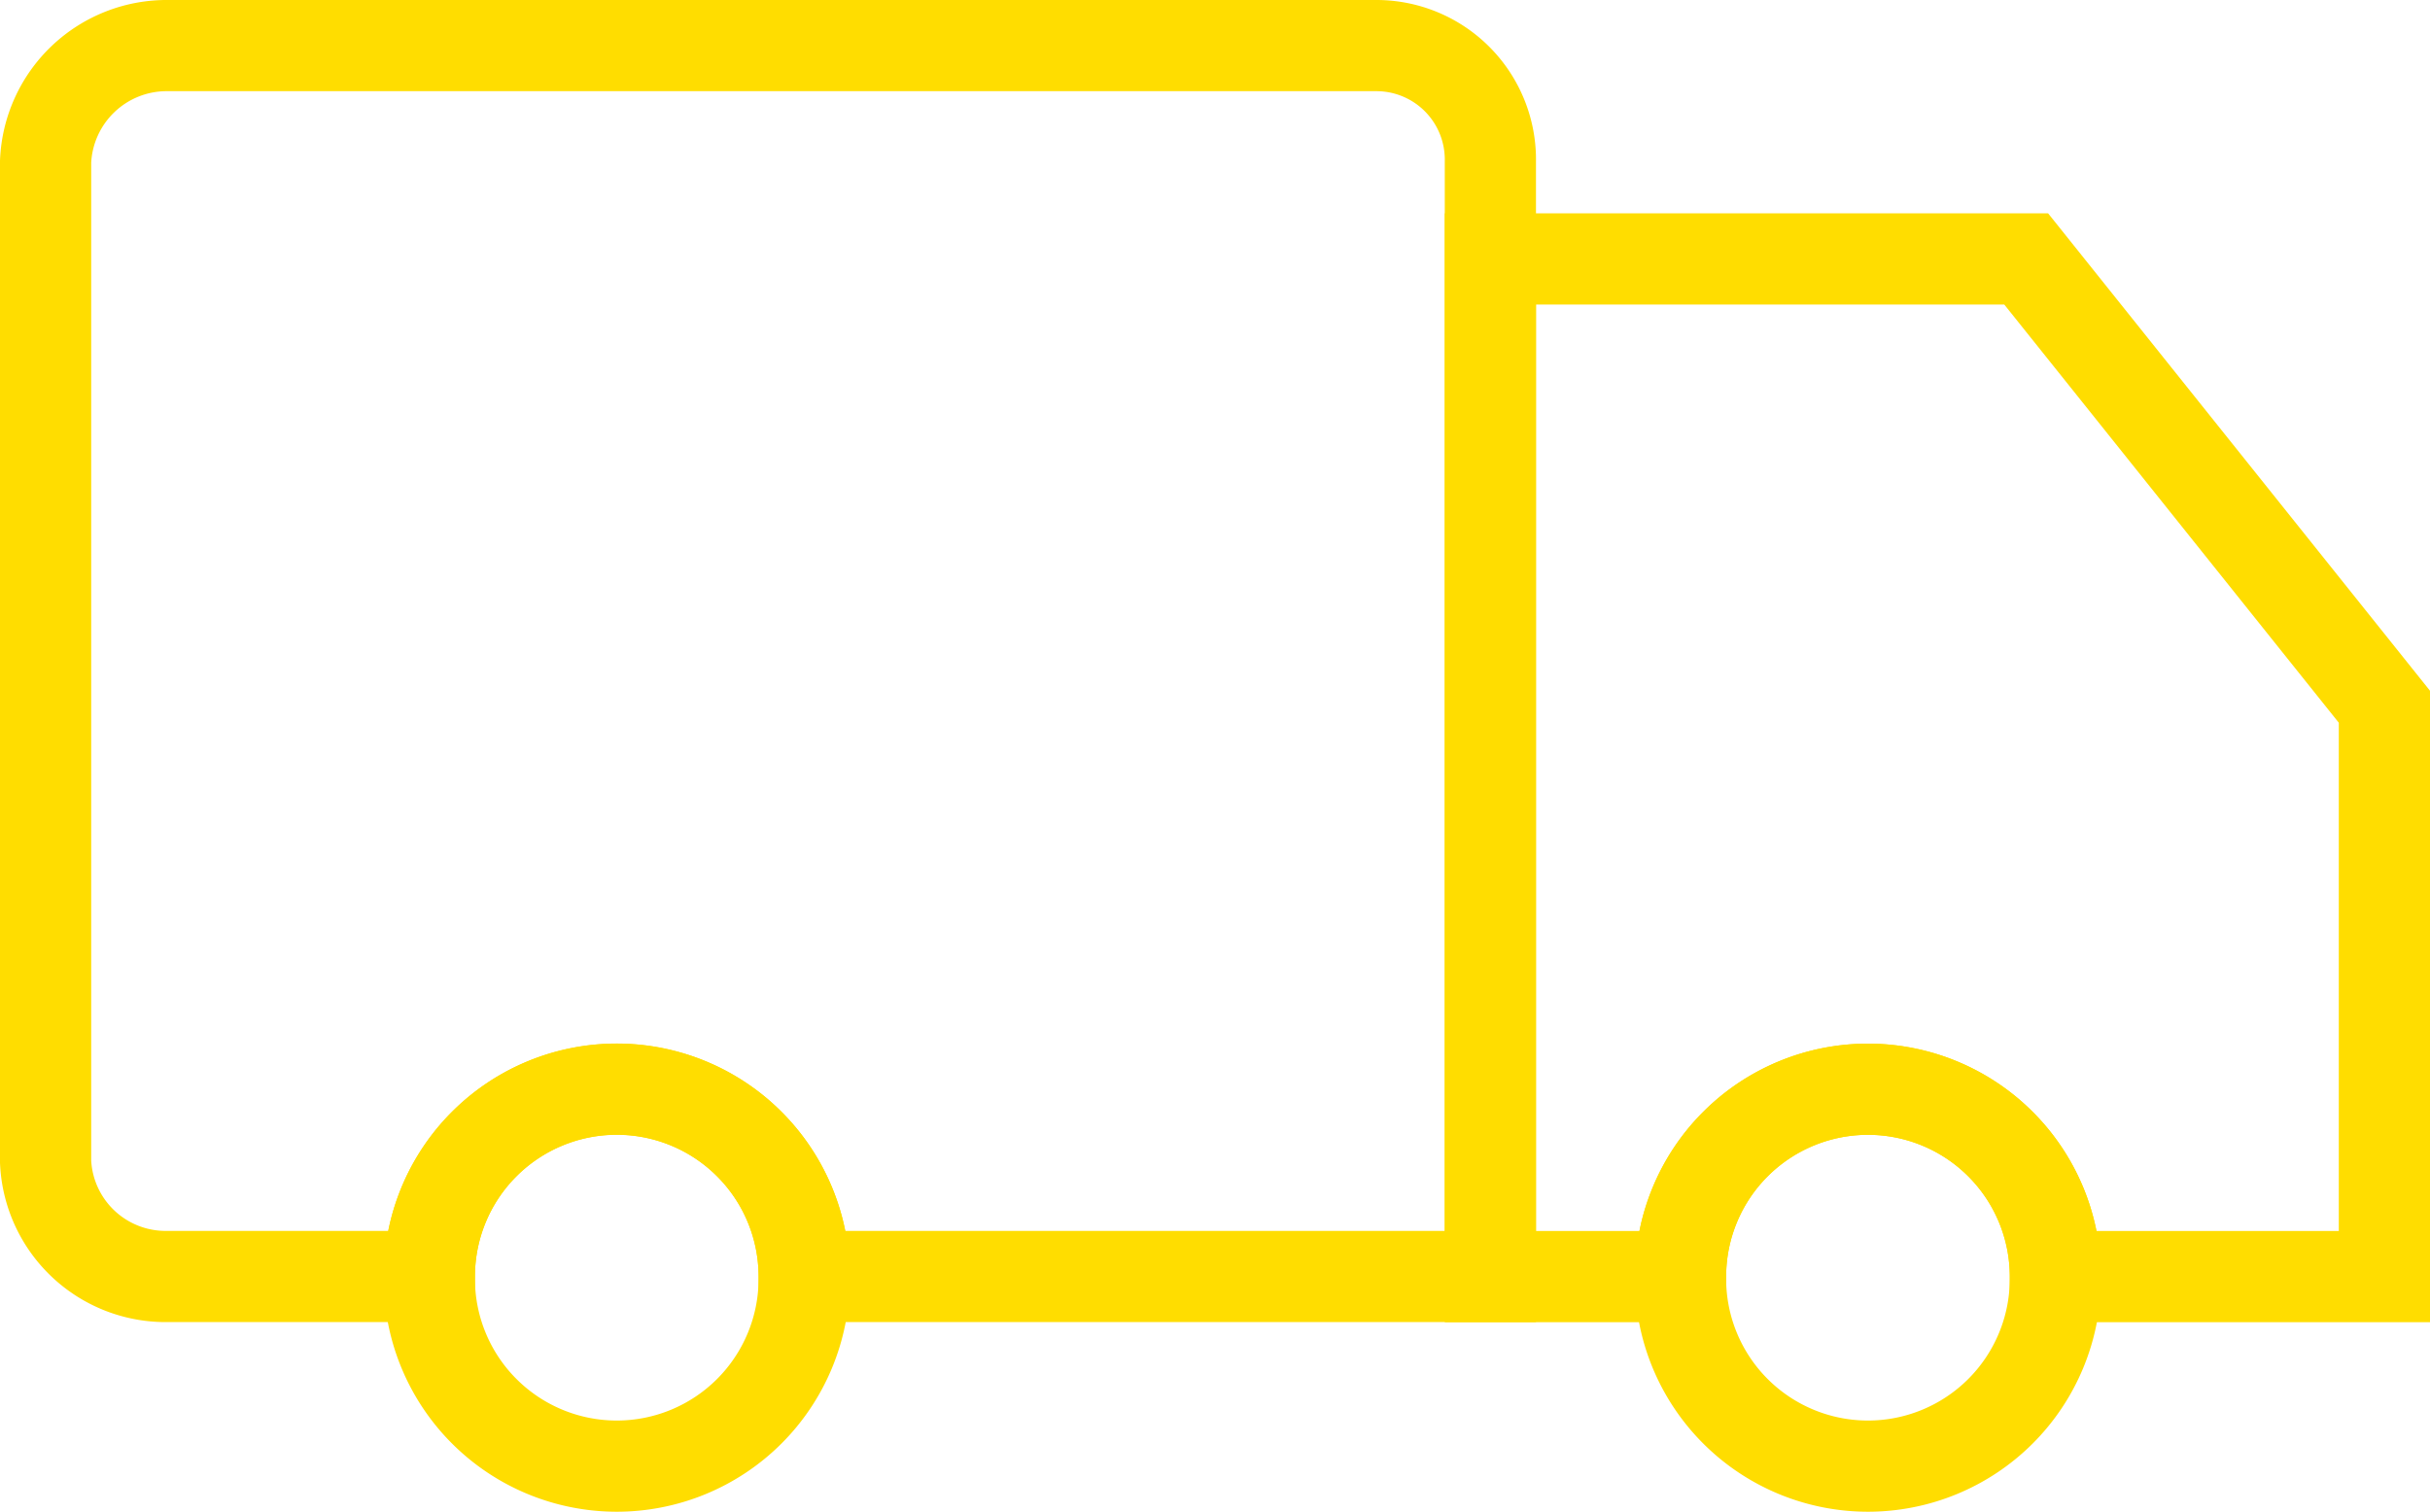
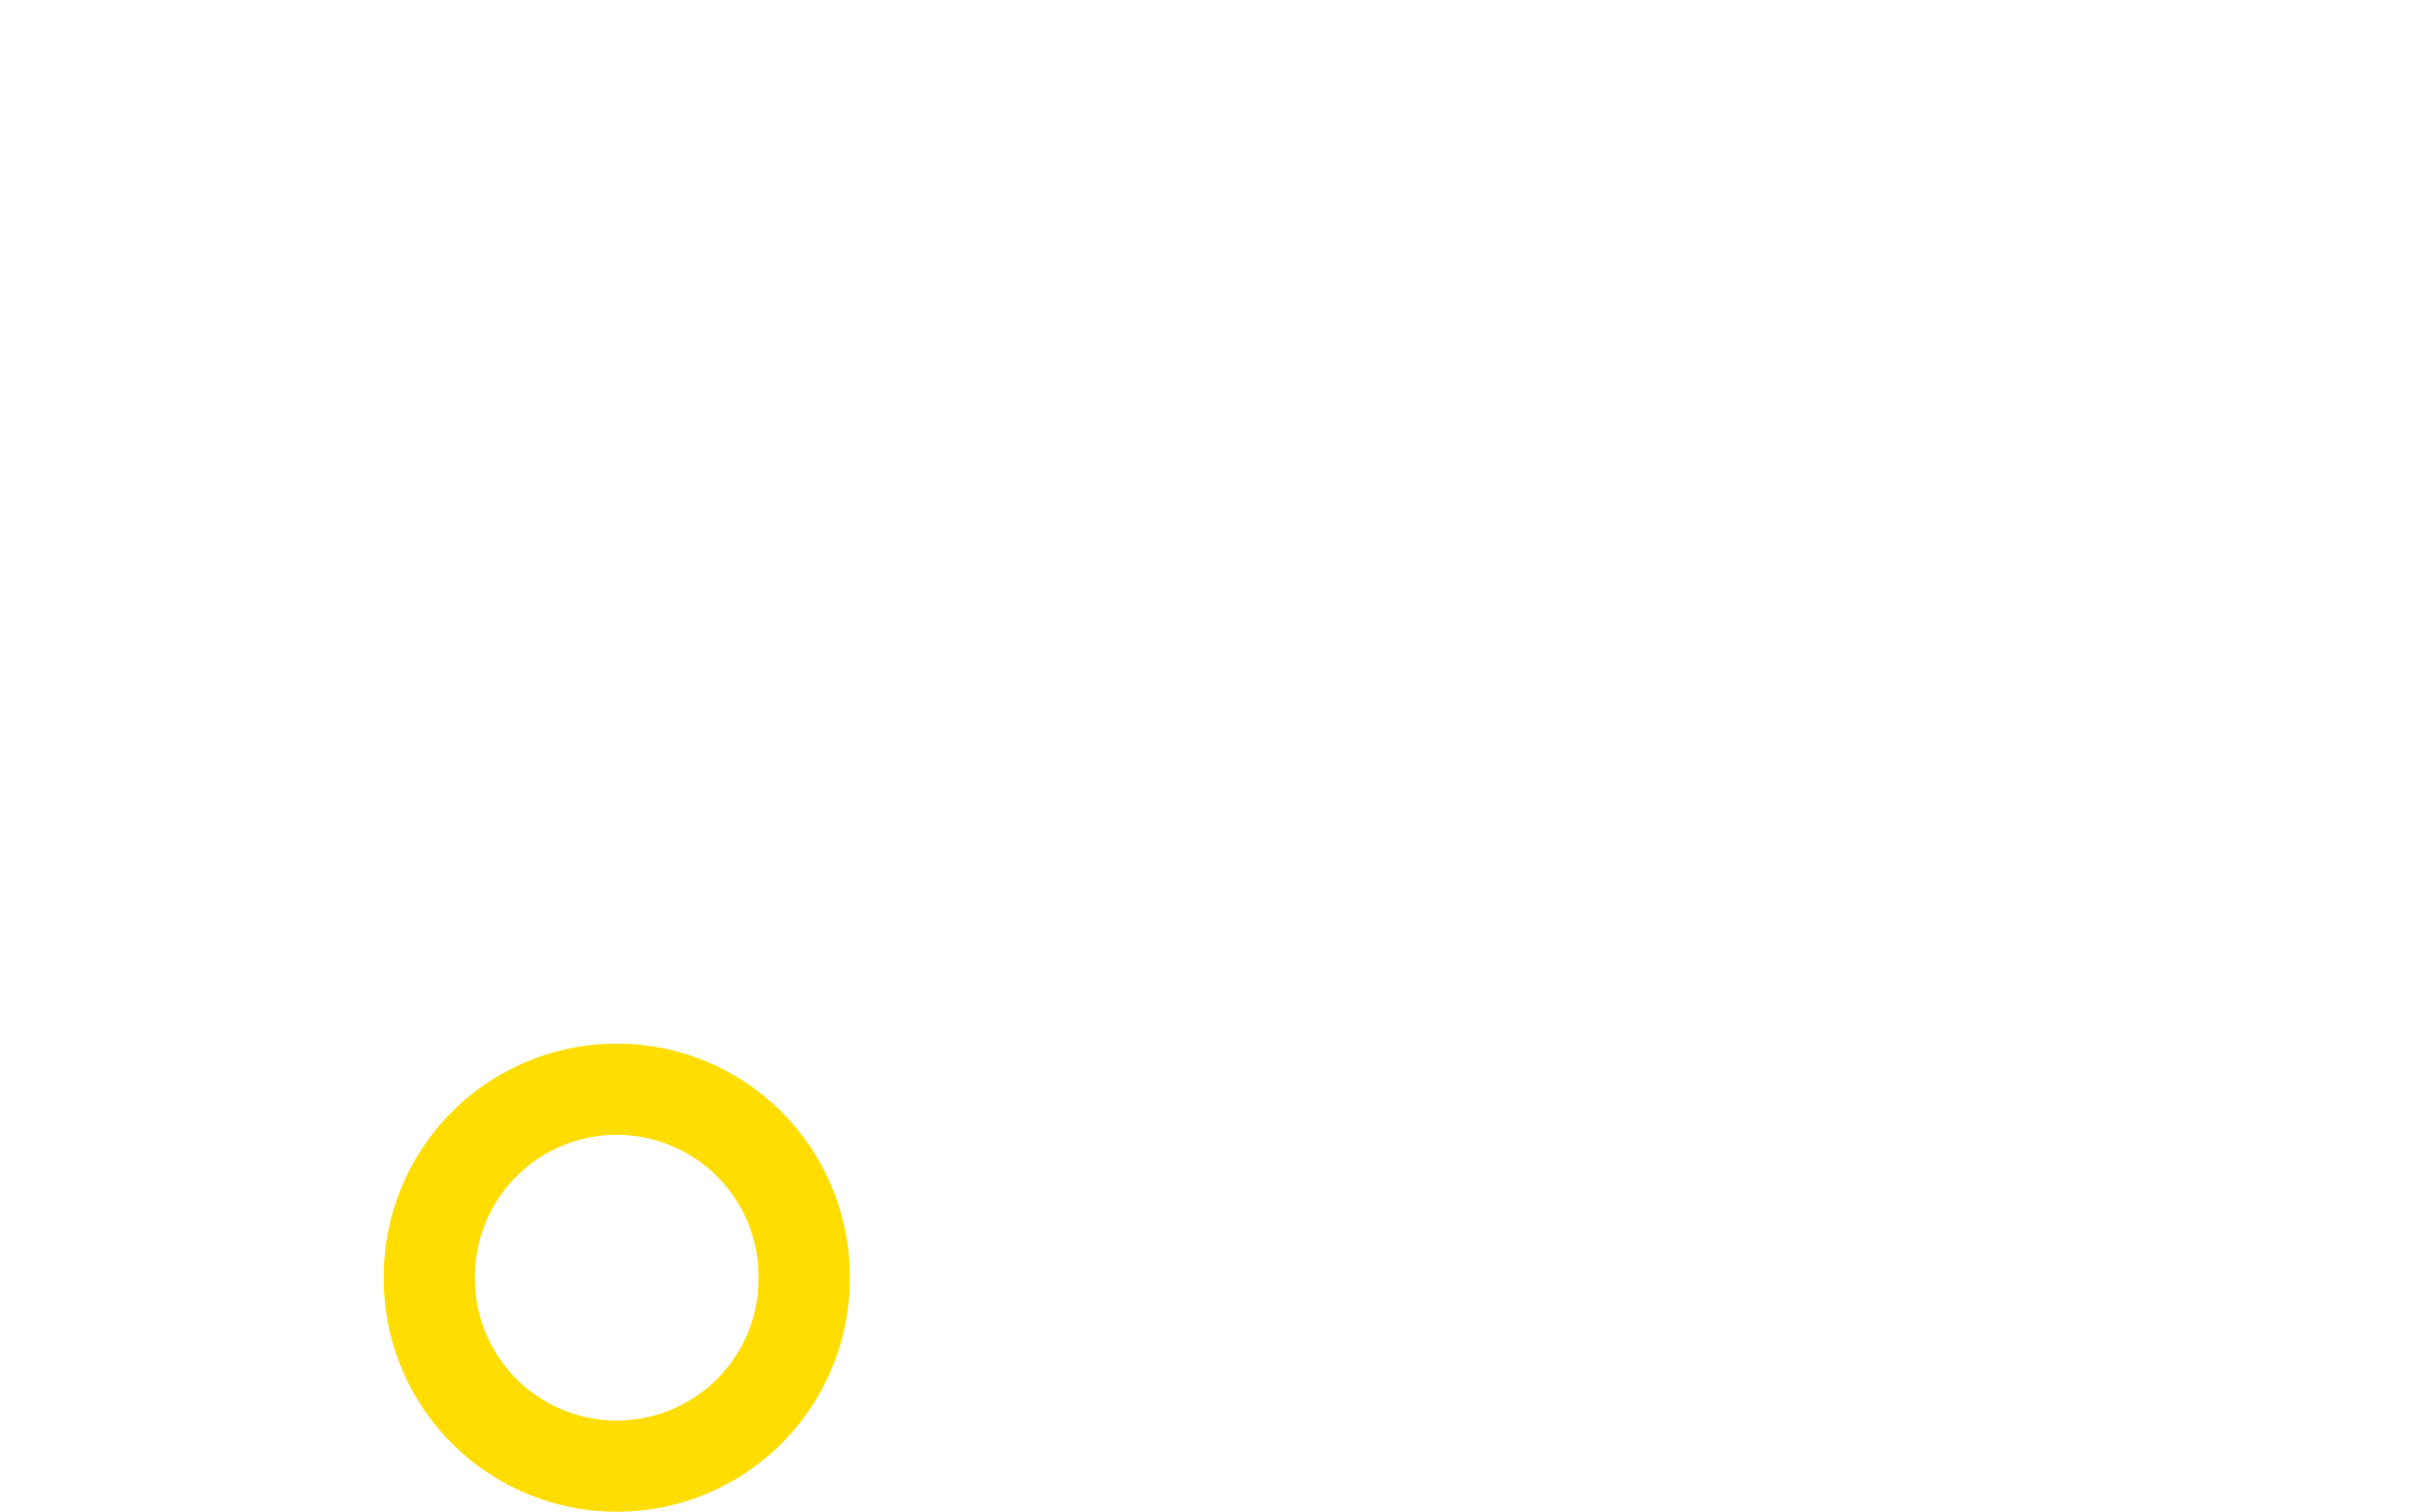
<svg xmlns="http://www.w3.org/2000/svg" width="21.315" height="13.264" viewBox="0 0 21.315 13.264">
  <g id="Group_11" data-name="Group 11" transform="translate(0.4 0.4)">
-     <path id="Path_13" data-name="Path 13" d="M132.673,276.018V285.8h-6.019a1.644,1.644,0,1,0-3.288,0h-2.294A1.054,1.054,0,0,1,120,284.794v-8.776A1.063,1.063,0,0,1,121.073,275h10.6A1,1,0,0,1,132.673,276.018Z" transform="translate(-120 -275)" fill="none" stroke="#fd0" stroke-miterlimit="10" stroke-width="0.8" />
-     <path id="Path_14" data-name="Path 14" d="M690.208,638.669a1.644,1.644,0,0,1-3.288,0c0-.006,0-.012,0-.019a1.644,1.644,0,1,1,3.288,0C690.208,638.656,690.208,638.662,690.208,638.669Z" transform="translate(-672.579 -627.849)" fill="none" stroke="#fd0" stroke-miterlimit="10" stroke-width="0.8" />
-     <path id="Path_15" data-name="Path 15" d="M628.842,352.929v5h-2.886a1.644,1.644,0,1,0-3.288,0H621V349h4.7Z" transform="translate(-608.327 -347.128)" fill="none" stroke="#fd0" stroke-miterlimit="10" stroke-width="0.8" />
    <path id="Path_16" data-name="Path 16" d="M256.358,638.669a1.644,1.644,0,0,1-3.288,0c0-.006,0-.012,0-.019a1.644,1.644,0,1,1,3.288,0C256.358,638.656,256.358,638.662,256.358,638.669Z" transform="translate(-249.704 -627.849)" fill="none" stroke="#fd0" stroke-miterlimit="10" stroke-width="0.8" />
  </g>
</svg>